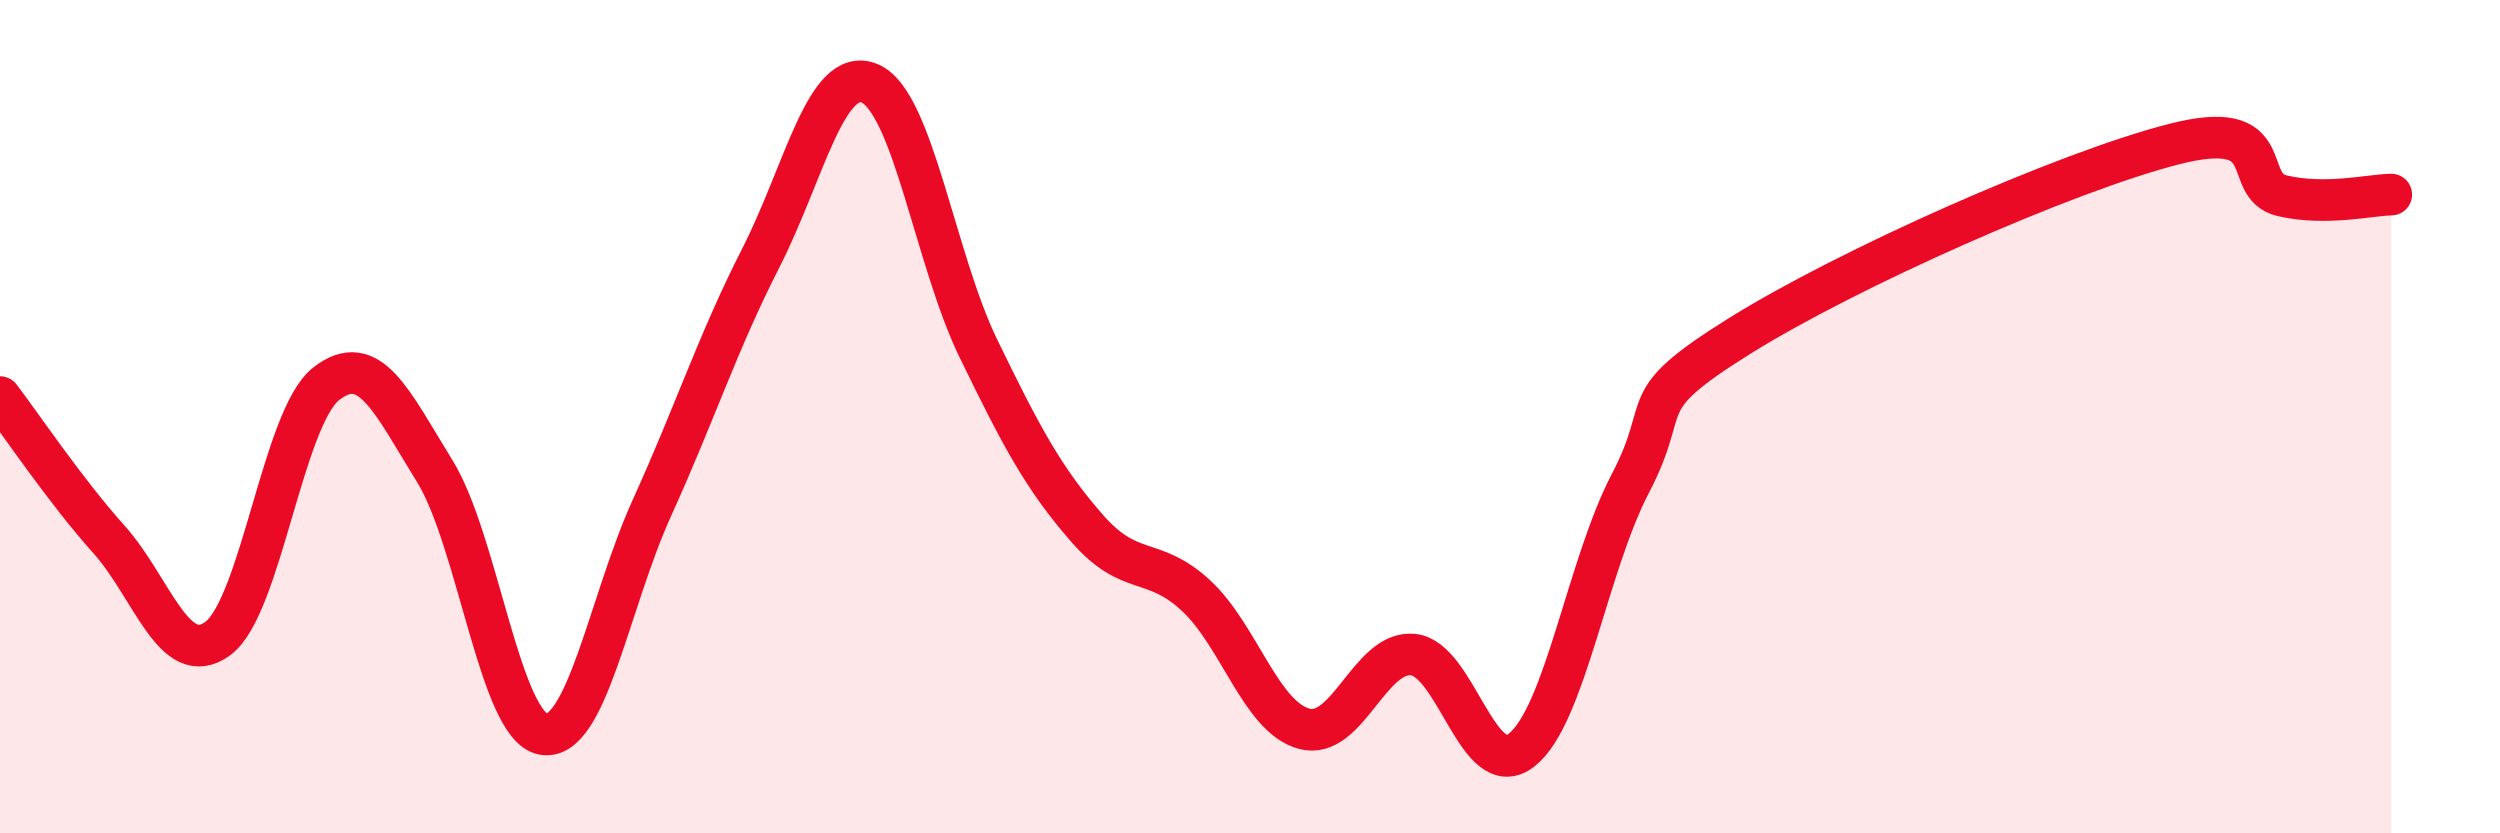
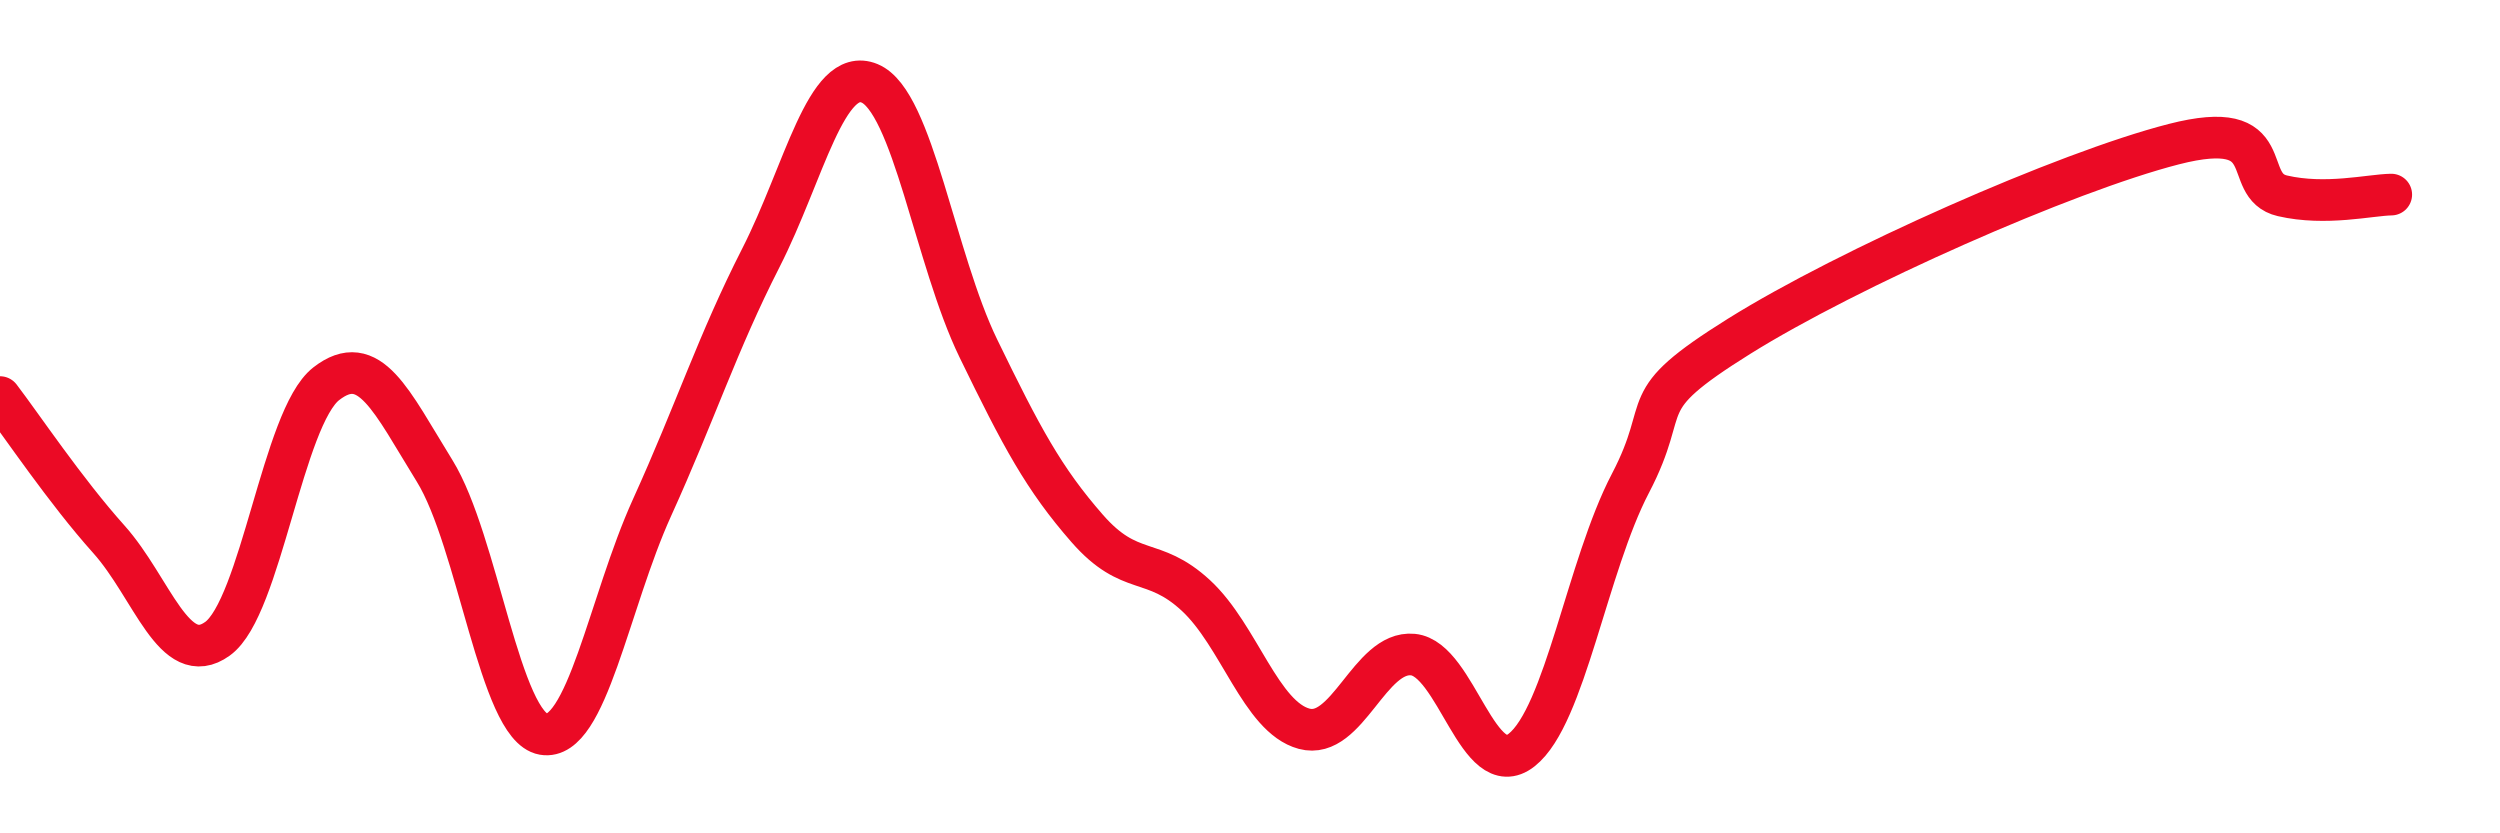
<svg xmlns="http://www.w3.org/2000/svg" width="60" height="20" viewBox="0 0 60 20">
-   <path d="M 0,9.53 C 0.52,10.21 1.57,11.78 2.61,12.94 C 3.65,14.1 4.18,16.08 5.22,15.33 C 6.26,14.58 6.79,10.02 7.83,9.21 C 8.87,8.4 9.39,9.62 10.43,11.3 C 11.47,12.98 12,17.44 13.04,17.62 C 14.08,17.8 14.61,14.47 15.65,12.18 C 16.69,9.89 17.22,8.23 18.26,6.19 C 19.3,4.15 19.83,1.57 20.87,2 C 21.91,2.43 22.44,6.22 23.48,8.36 C 24.52,10.5 25.05,11.49 26.09,12.68 C 27.13,13.87 27.66,13.33 28.7,14.29 C 29.74,15.25 30.26,17.21 31.3,17.49 C 32.34,17.77 32.87,15.61 33.91,15.71 C 34.95,15.81 35.48,18.82 36.52,18 C 37.56,17.18 38.09,13.59 39.13,11.6 C 40.17,9.61 39.13,9.7 41.74,8.07 C 44.35,6.44 49.56,4.13 52.17,3.46 C 54.78,2.79 53.74,4.46 54.78,4.7 C 55.82,4.94 56.87,4.68 57.39,4.67L57.39 20L0 20Z" fill="#EB0A25" opacity="0.1" stroke-linecap="round" stroke-linejoin="round" />
  <path d="M 0,9.53 C 0.52,10.21 1.57,11.78 2.61,12.94 C 3.65,14.1 4.18,16.08 5.22,15.33 C 6.26,14.58 6.79,10.02 7.83,9.21 C 8.87,8.4 9.39,9.62 10.43,11.3 C 11.47,12.98 12,17.44 13.04,17.62 C 14.08,17.8 14.61,14.47 15.65,12.18 C 16.69,9.89 17.22,8.23 18.26,6.19 C 19.3,4.15 19.83,1.57 20.87,2 C 21.91,2.43 22.44,6.22 23.48,8.36 C 24.52,10.5 25.05,11.49 26.09,12.68 C 27.13,13.87 27.66,13.33 28.7,14.29 C 29.74,15.25 30.26,17.21 31.3,17.49 C 32.34,17.77 32.87,15.61 33.91,15.71 C 34.95,15.81 35.48,18.82 36.52,18 C 37.56,17.18 38.09,13.59 39.13,11.6 C 40.17,9.61 39.13,9.7 41.74,8.07 C 44.35,6.44 49.56,4.13 52.17,3.46 C 54.78,2.79 53.74,4.46 54.78,4.7 C 55.82,4.94 56.87,4.68 57.39,4.67" stroke="#EB0A25" stroke-width="1" fill="none" stroke-linecap="round" stroke-linejoin="round" />
</svg>